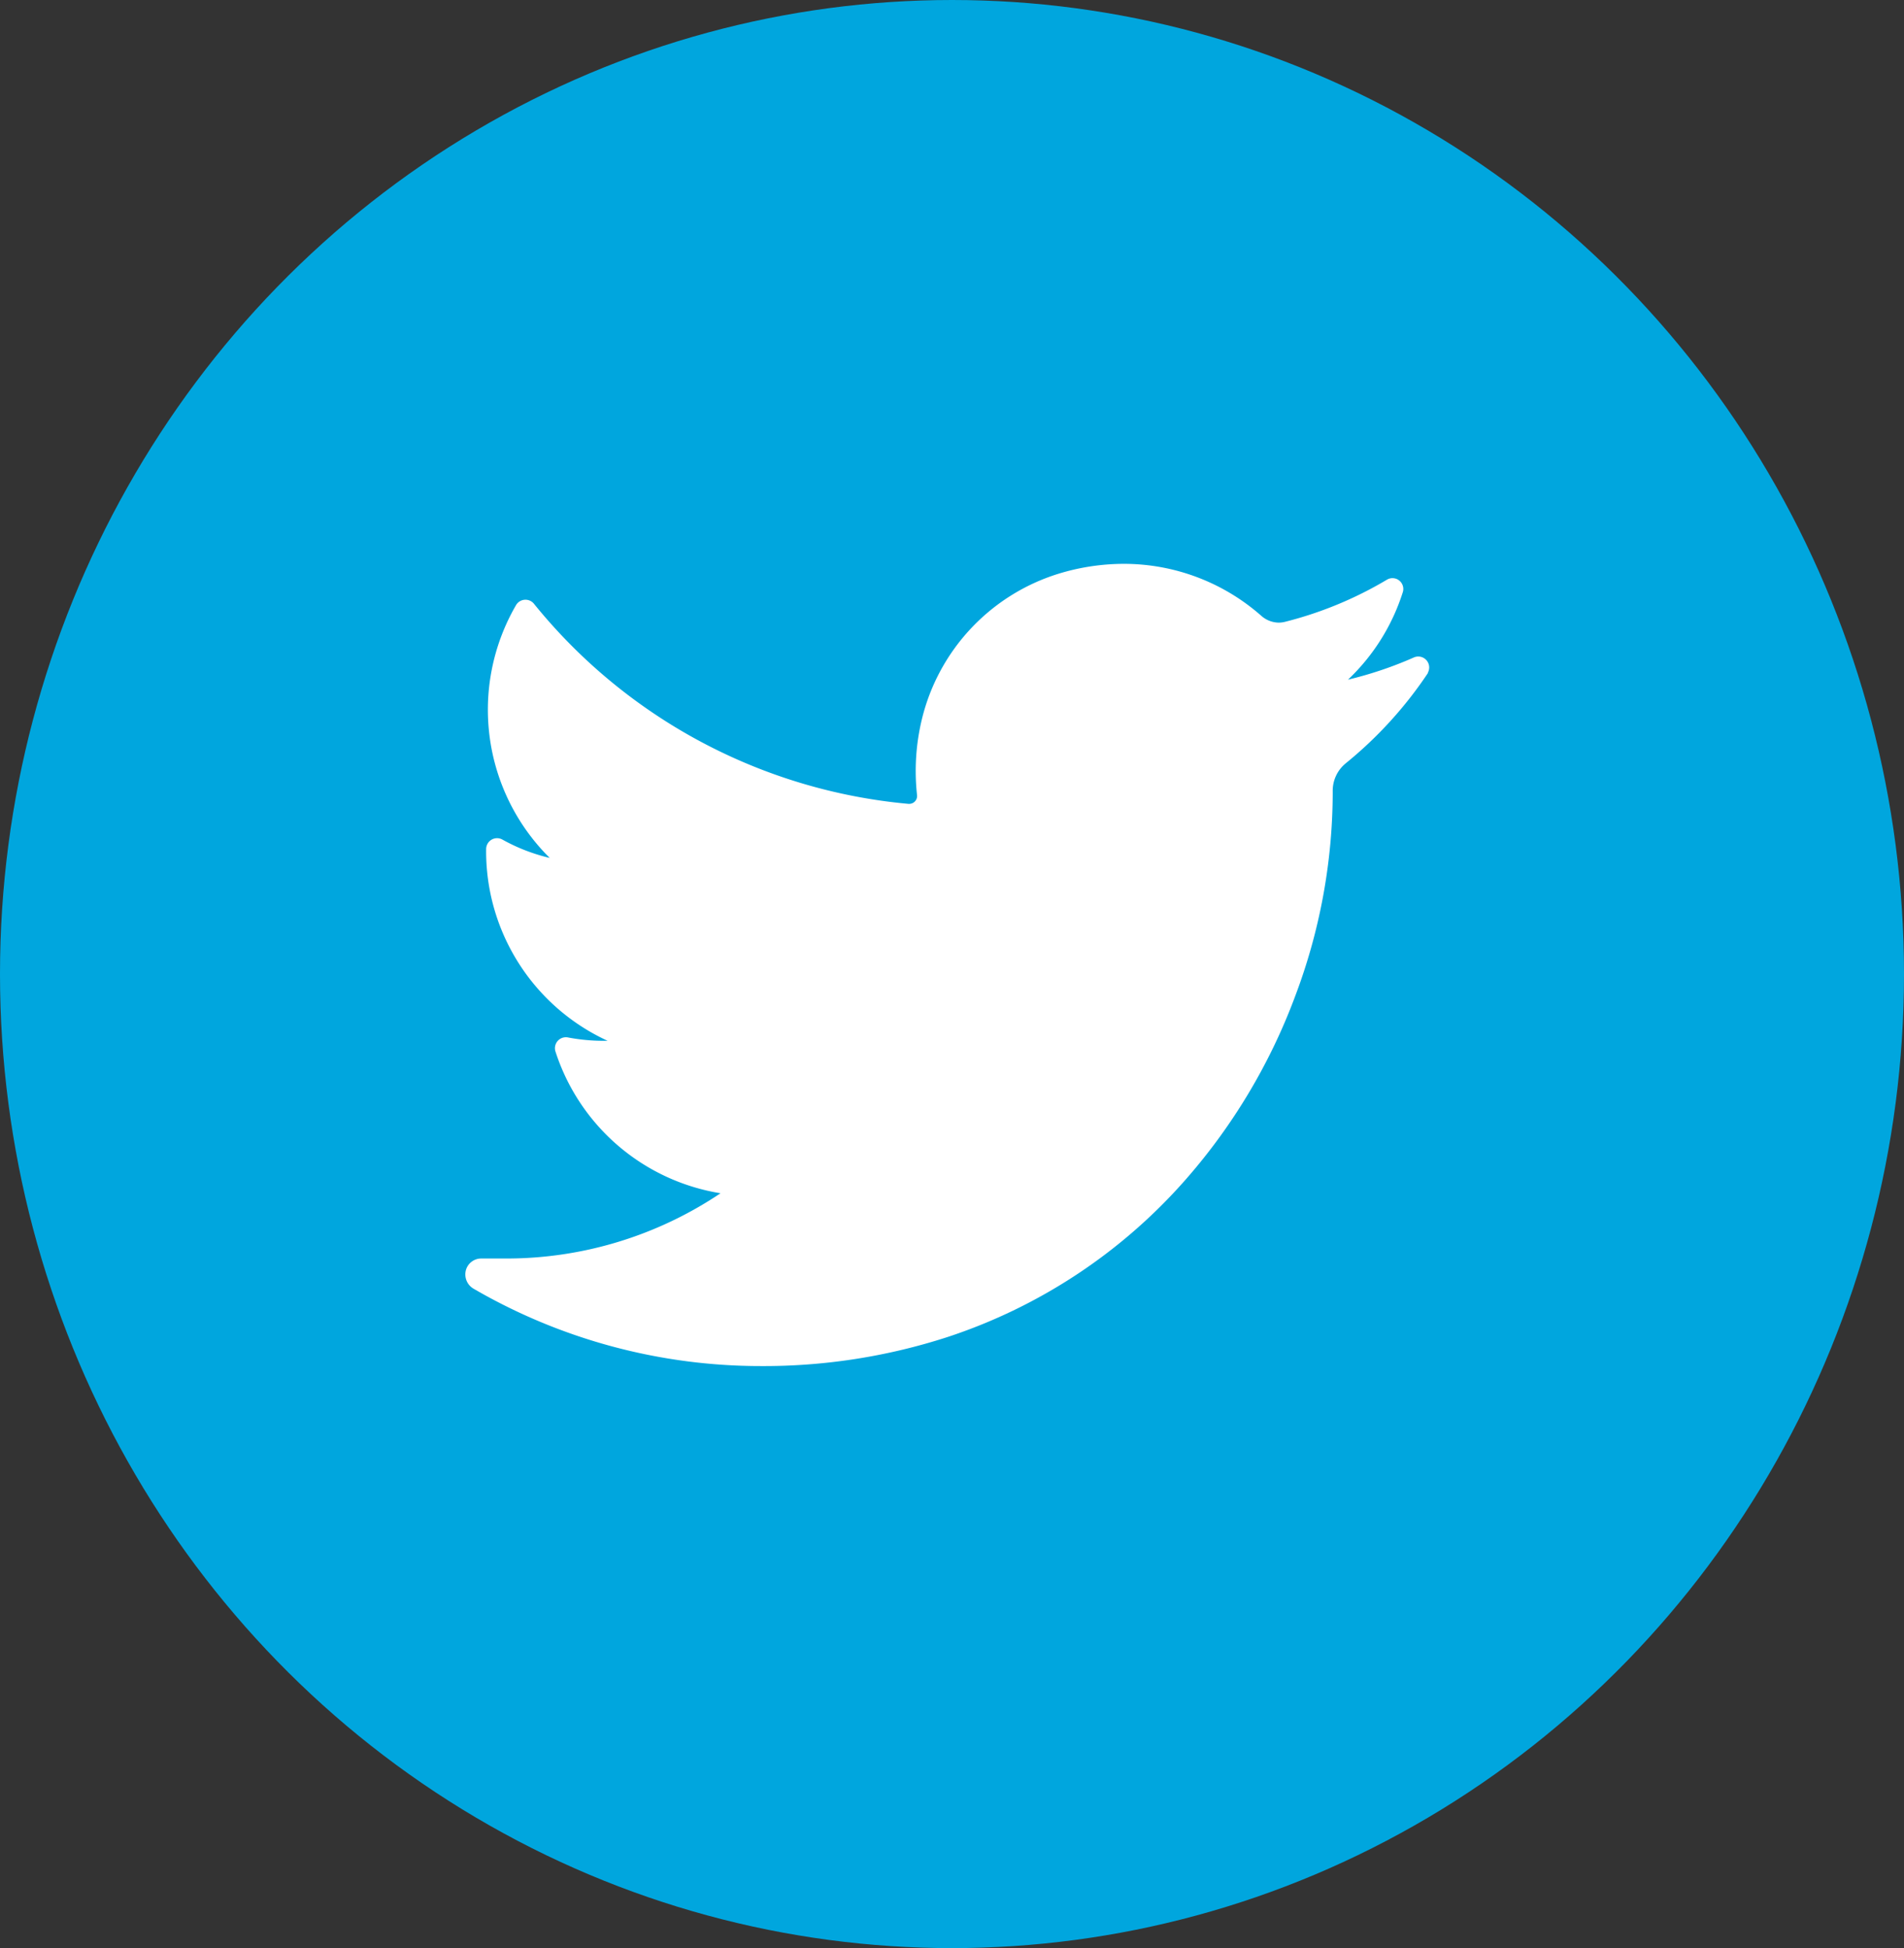
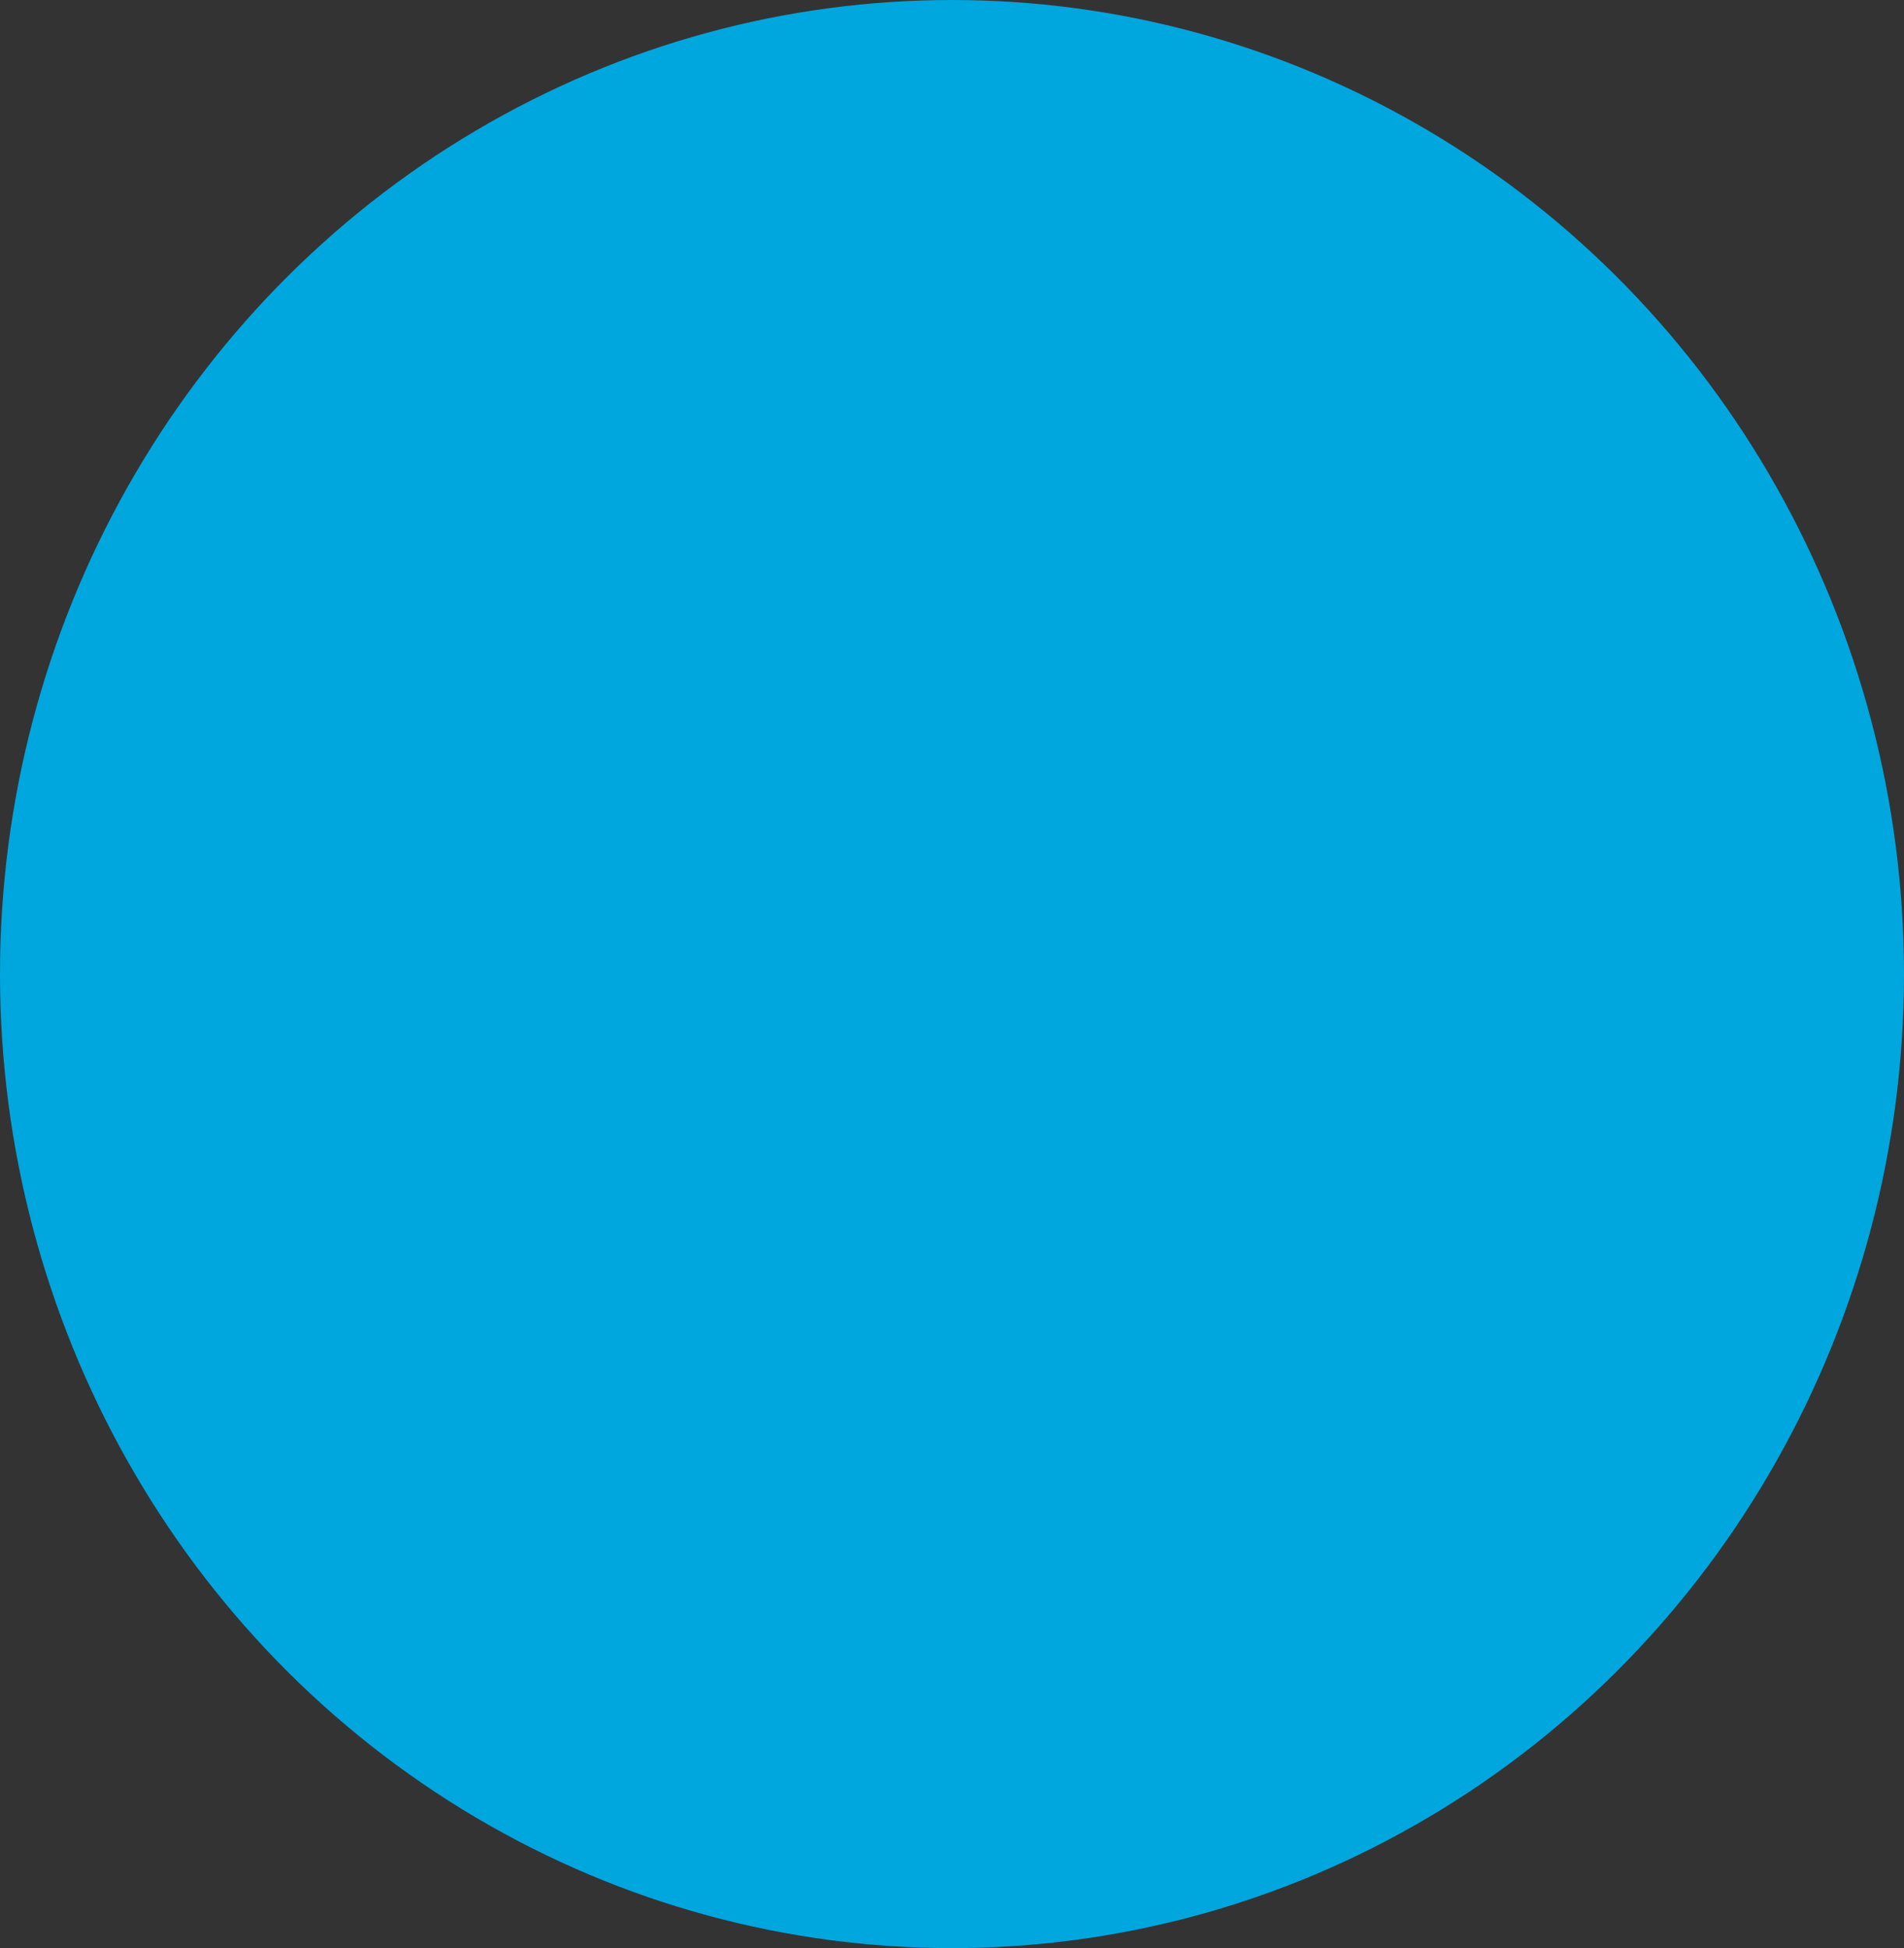
<svg xmlns="http://www.w3.org/2000/svg" width="43" height="44" viewBox="0 0 43 44">
  <rect x="0" y="0" width="43" height="44" fill="#333333" stroke="none" />
  <g id="Layer_2" data-name="Layer 2" transform="translate(-0.359)">
    <g id="_02.twitter" data-name="02.twitter" transform="translate(0)">
      <ellipse id="background" cx="21.5" cy="22" rx="21.5" ry="22" transform="translate(0.359)" fill="#00a6de" />
-       <path id="icon" d="M59.749,46.873a9.2,9.2,0,0,1-1.867,2.05.8.8,0,0,0-.287.622v.072a13.068,13.068,0,0,1-.843,4.547,13.318,13.318,0,0,1-2.48,4.157A12.251,12.251,0,0,1,48.9,61.874a13.447,13.447,0,0,1-4.226.657,12.9,12.9,0,0,1-6.478-1.745.373.373,0,0,1-.179-.414.358.358,0,0,1,.35-.27h.545a8.67,8.67,0,0,0,4.857-1.474,4.708,4.708,0,0,1-3.727-3.2.247.247,0,0,1,.287-.318,4.323,4.323,0,0,0,.791.075h.1a4.711,4.711,0,0,1-2.744-4.332.247.247,0,0,1,.364-.215,4.14,4.14,0,0,0,1.072.416,4.708,4.708,0,0,1-.76-5.711.247.247,0,0,1,.4-.034,12.309,12.309,0,0,0,8.461,4.524h.023a.178.178,0,0,0,.172-.192,4.977,4.977,0,0,1,.109-1.72,4.562,4.562,0,0,1,3.068-3.28,5.043,5.043,0,0,1,1.488-.229,4.691,4.691,0,0,1,3.108,1.173.608.608,0,0,0,.4.155.616.616,0,0,0,.143-.02,8.6,8.6,0,0,0,2.294-.949.244.244,0,0,1,.358.287,4.653,4.653,0,0,1-1.236,1.97,8.659,8.659,0,0,0,1.5-.507.247.247,0,0,1,.3.356Z" transform="translate(-27.138 -31.677)" fill="#fff" />
    </g>
  </g>
</svg>